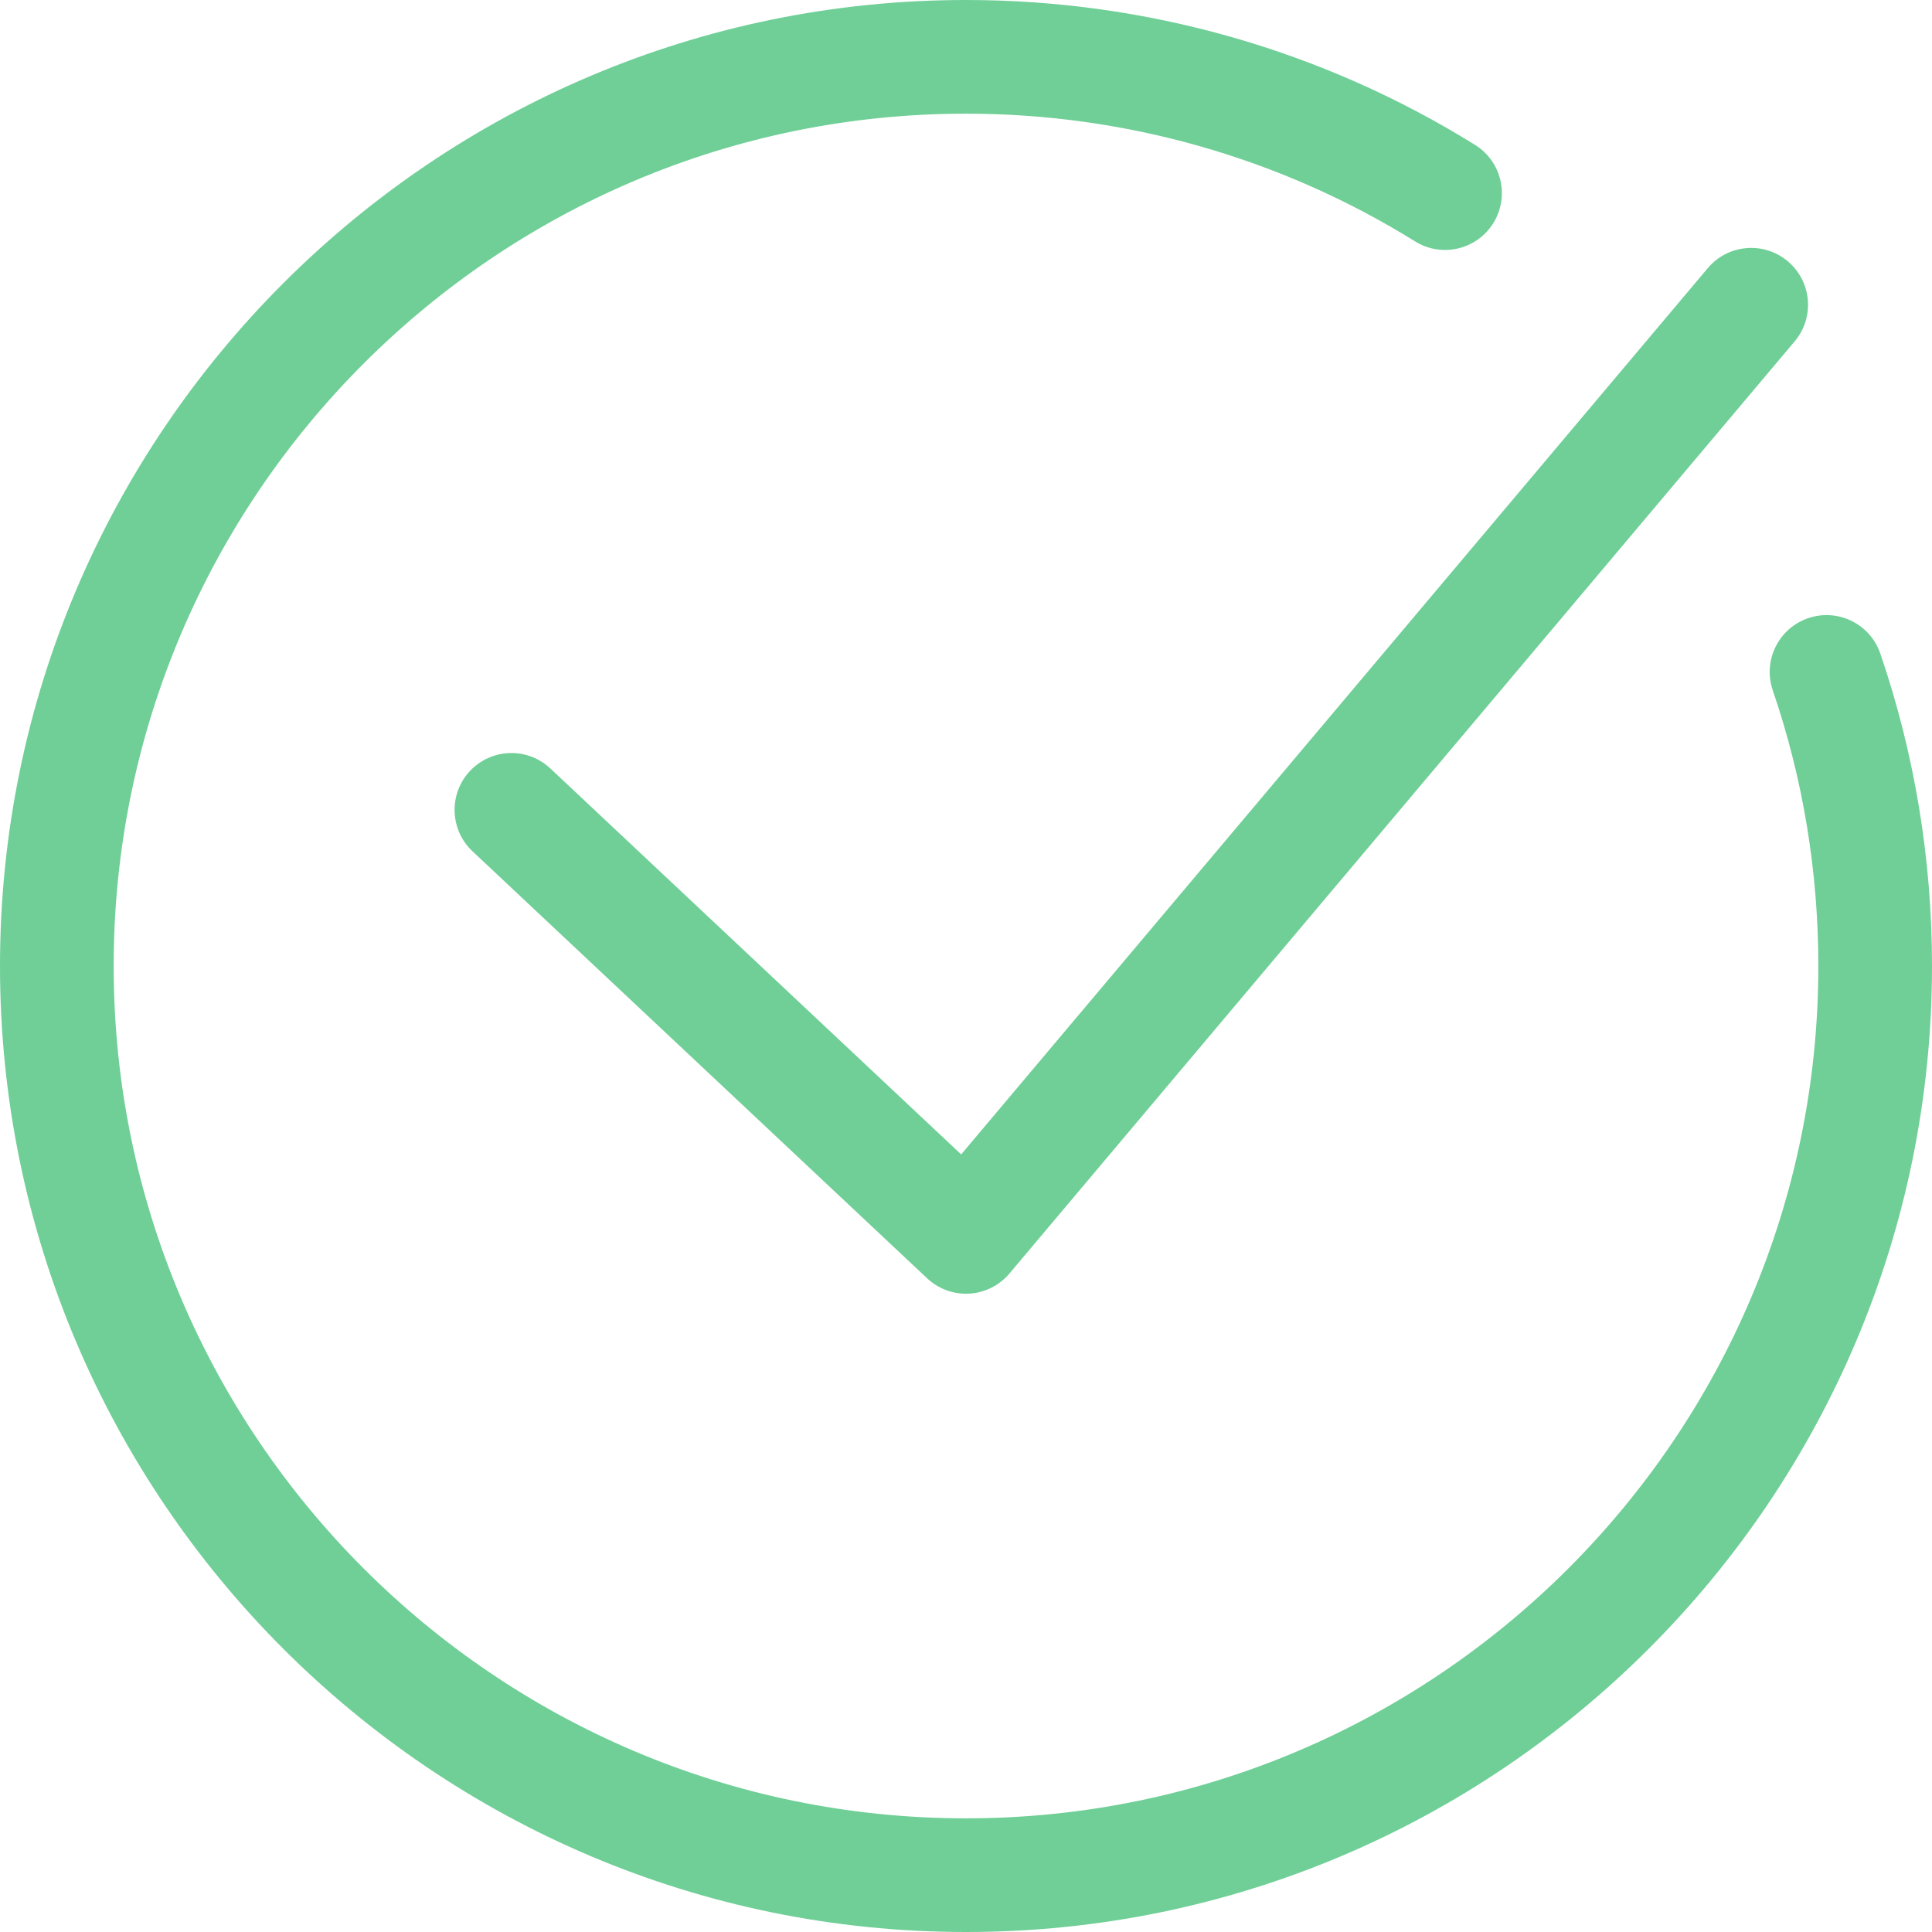
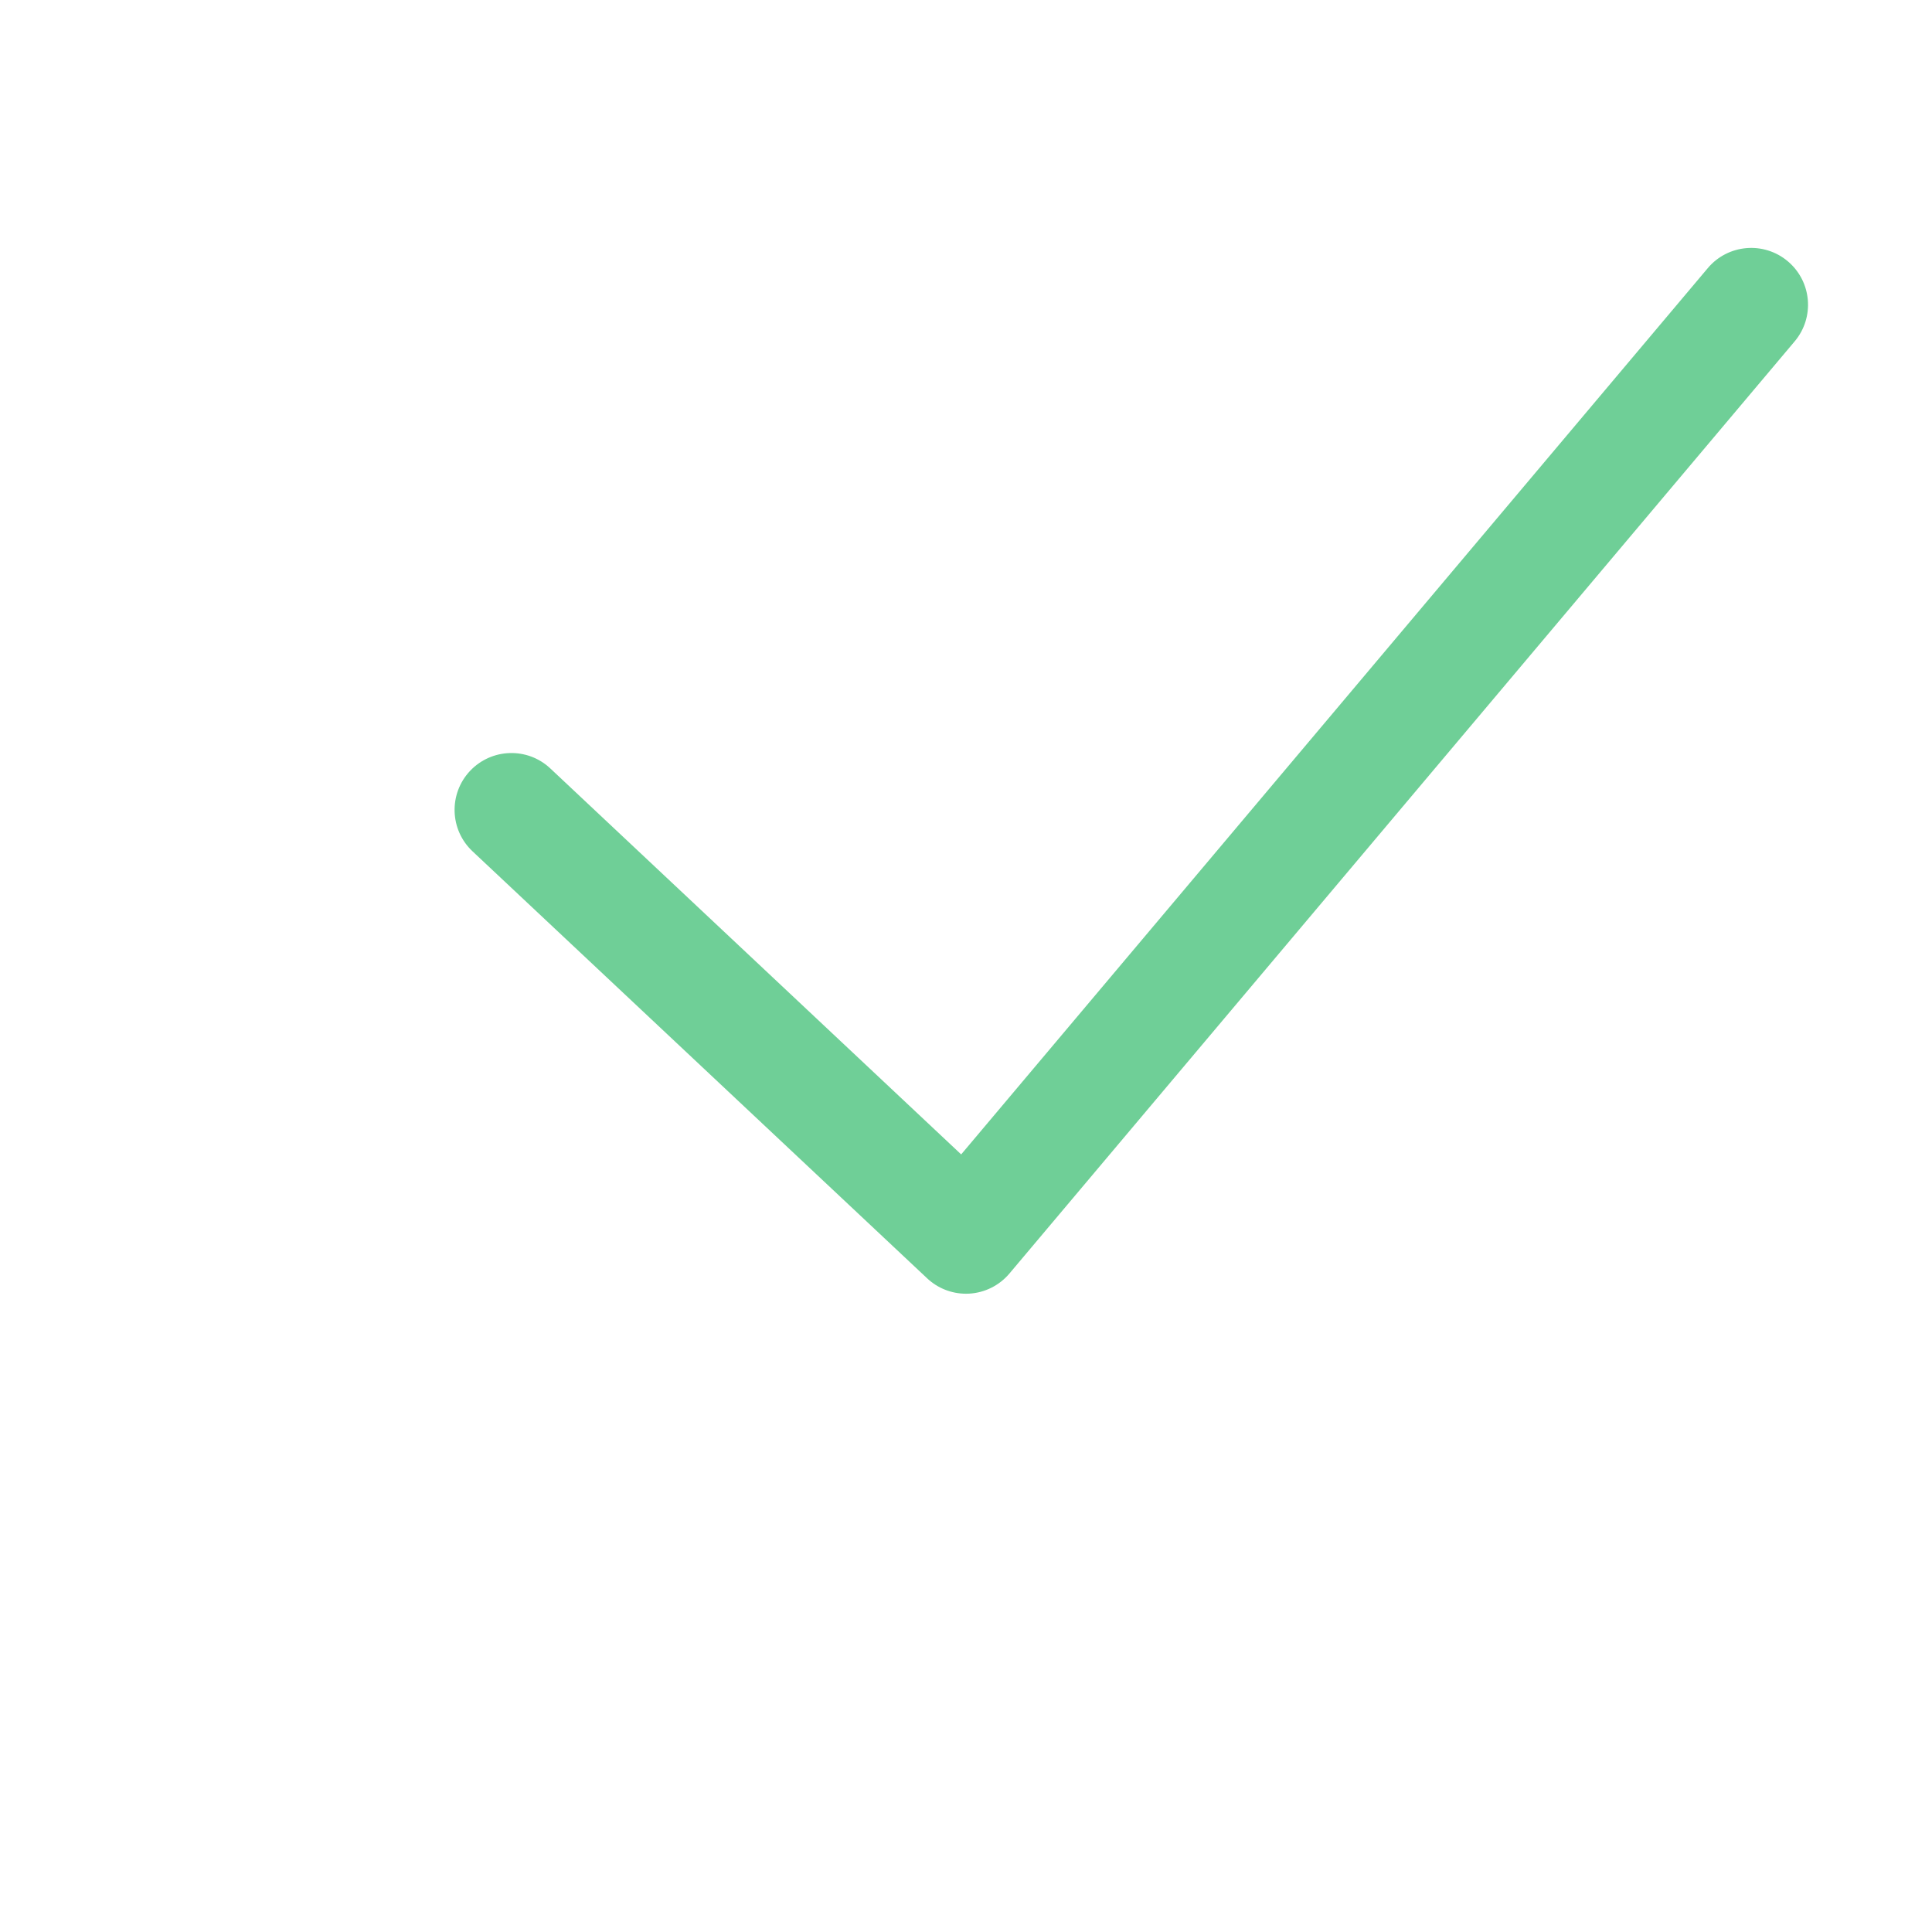
<svg xmlns="http://www.w3.org/2000/svg" width="48" height="48" viewBox="0 0 48 48" fill="none">
-   <path d="M24 48C10.766 48 0 37.234 0 24C0 10.766 10.766 0 24 0C28.483 0 32.856 1.244 36.646 3.599C37.309 4.01 37.512 4.88 37.101 5.543C36.689 6.205 35.818 6.41 35.157 5.997C31.814 3.921 27.956 2.824 24 2.824C12.323 2.824 2.824 12.324 2.824 24C2.824 35.677 12.323 45.176 24 45.176C35.676 45.176 45.176 35.676 45.176 24C45.176 21.653 44.796 19.349 44.044 17.151C43.792 16.413 44.186 15.61 44.924 15.358C45.663 15.107 46.464 15.5 46.716 16.238C47.568 18.73 48 21.342 48 24C48 37.234 37.234 48 24 48Z" fill="#6FCF97" />
  <path d="M24 32.142C23.642 32.142 23.296 32.006 23.034 31.759L11.739 21.15C11.171 20.616 11.143 19.723 11.677 19.154C12.211 18.587 13.104 18.557 13.673 19.092L23.88 28.681L42.429 6.662C42.93 6.066 43.821 5.989 44.418 6.492C45.014 6.995 45.09 7.885 44.588 8.481L25.079 31.64C24.83 31.936 24.469 32.117 24.082 32.14C24.055 32.142 24.027 32.142 24 32.142Z" fill="#6FCF97" />
</svg>